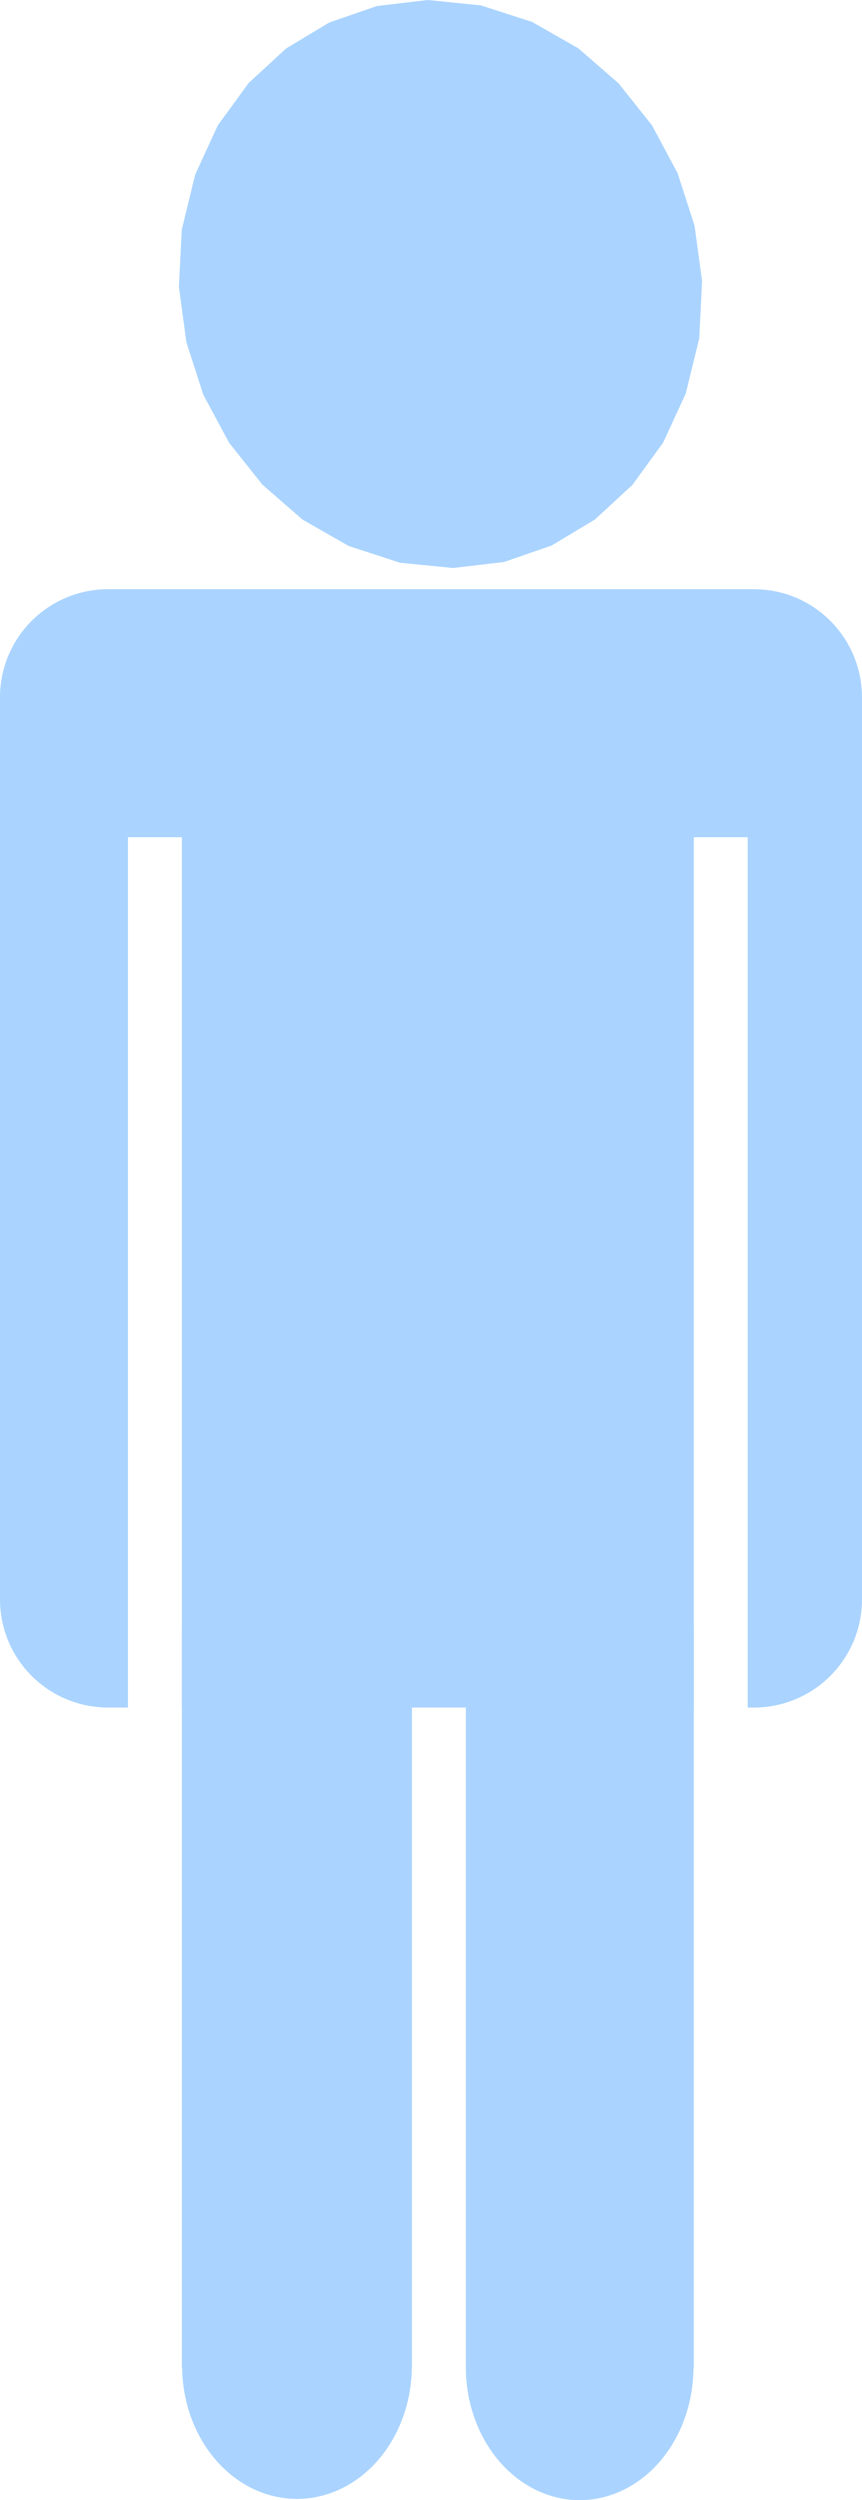
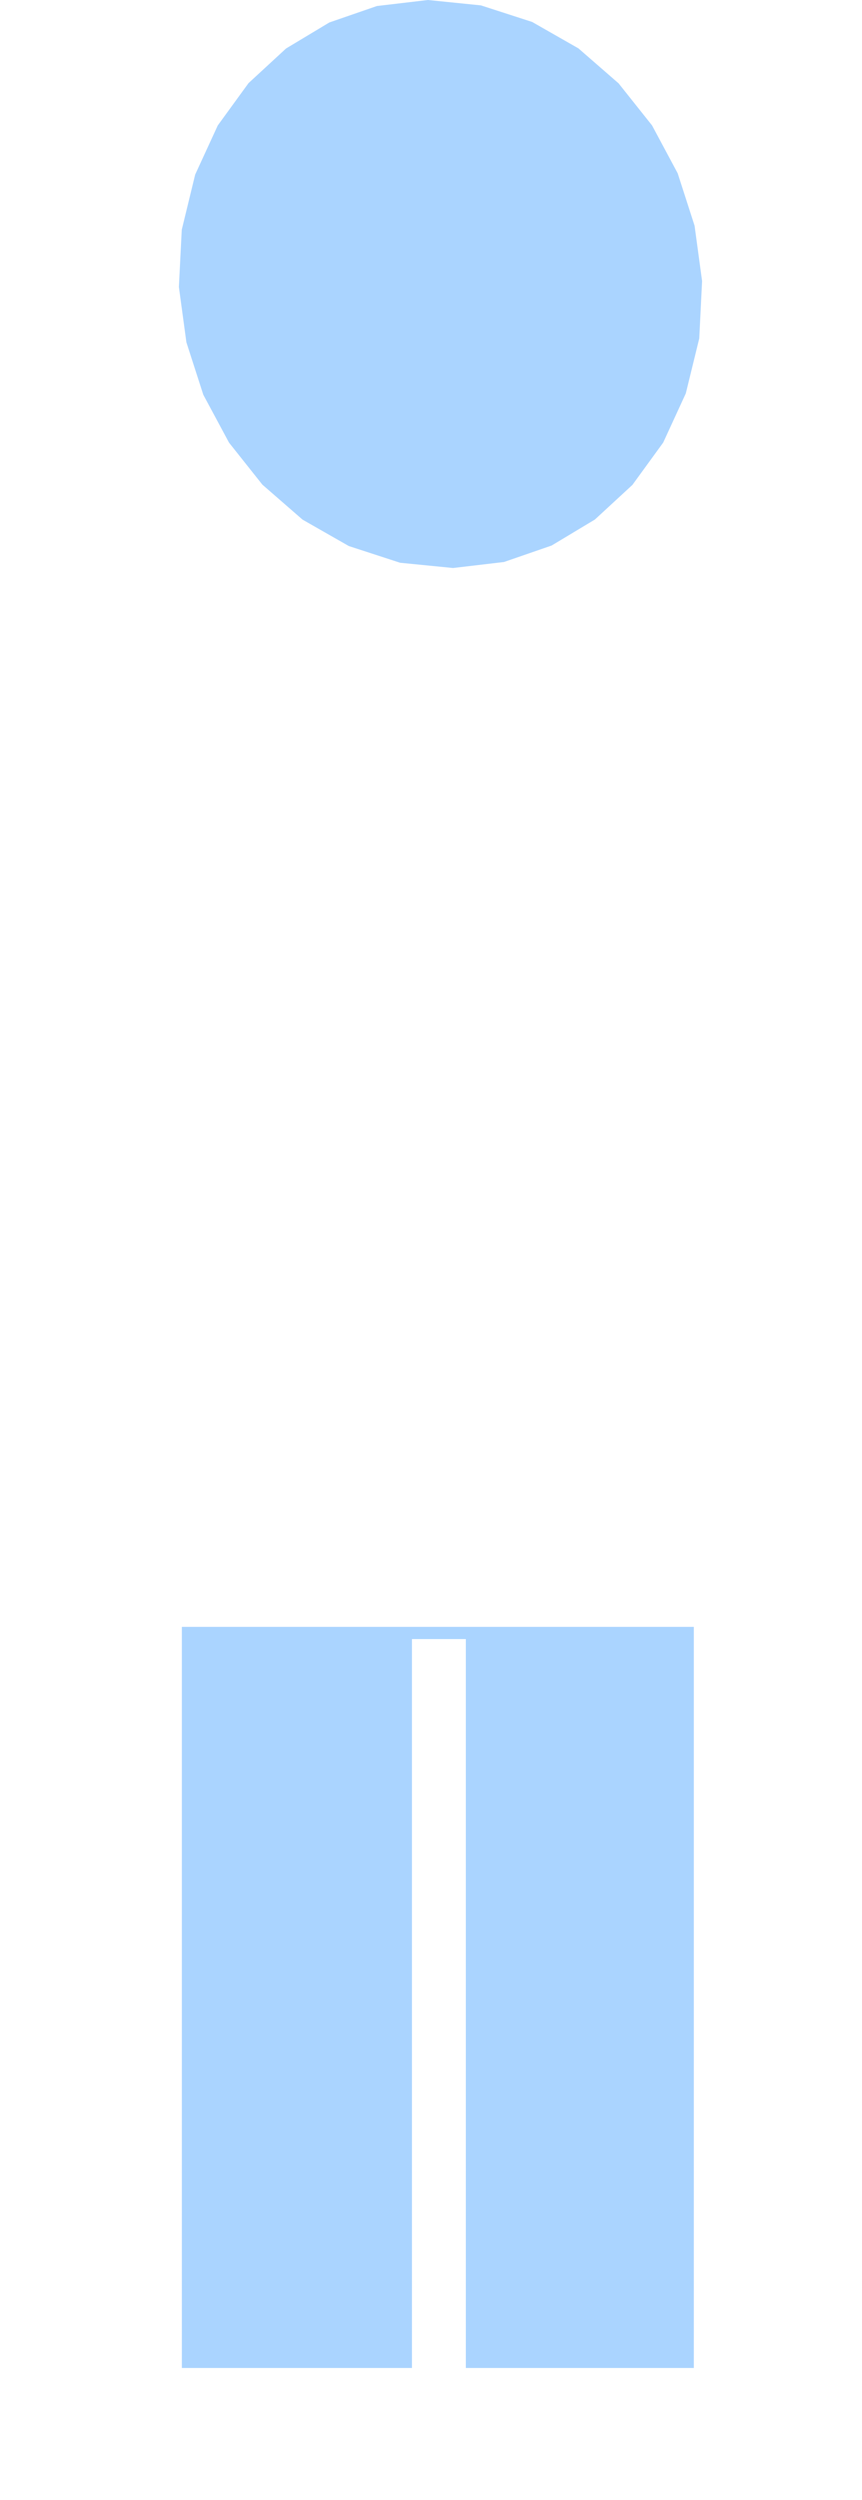
<svg xmlns="http://www.w3.org/2000/svg" width="313.87" height="910.028">
  <title>Blue Man 1</title>
  <defs>
    <linearGradient y2="325.467" y1="209.002" x2="-140" x1="-140" id="linearGradient60455" gradientUnits="userSpaceOnUse" />
    <linearGradient y2="220.438" y1="308.438" x2="342.857" x1="342.857" id="linearGradient60465" gradientUnits="userSpaceOnUse" />
    <linearGradient y2="869.505" y1="949.505" x2="51.429" x1="51.429" id="linearGradient60477" gradientUnits="userSpaceOnUse" />
    <linearGradient y2="869.505" y1="949.505" x2="51.429" x1="51.429" id="linearGradient60486" gradientUnits="userSpaceOnUse" />
    <linearGradient y2="662.948" y1="488.005" x2="101.015" x1="101.015" id="linearGradient60496" gradientUnits="userSpaceOnUse" />
    <linearGradient y2="662.948" y1="488.005" x2="101.015" x1="101.015" id="linearGradient60500" gradientUnits="userSpaceOnUse" />
    <linearGradient y2="662.948" y1="488.005" x2="101.015" x1="101.015" id="linearGradient60506" gradientUnits="userSpaceOnUse" />
    <linearGradient y2="490.717" y1="490.717" x2="-187.888" x1="-222.234" id="linearGradient60516" gradientUnits="userSpaceOnUse" gradientTransform="matrix(0.824,0,0,1,374.945,-6.061)" />
    <linearGradient y2="662.948" y1="488.005" x2="101.015" x1="101.015" id="linearGradient60520" gradientUnits="userSpaceOnUse" />
    <linearGradient y2="480.923" y1="480.923" x2="501.06" x1="187.19" id="linearGradient60540" gradientUnits="userSpaceOnUse" gradientTransform="matrix(0.987,0,0,1,6.45,0)" />
    <linearGradient y2="869.505" y1="949.505" x2="51.429" x1="51.429" id="linearGradient60544" gradientUnits="userSpaceOnUse" />
    <linearGradient y2="869.505" y1="949.505" x2="51.429" x1="51.429" id="linearGradient60551" gradientUnits="userSpaceOnUse" gradientTransform="matrix(-0.552,0,0,0.835,508.646,-107.031)" />
    <linearGradient y2="869.505" y1="949.505" x2="51.429" x1="51.429" id="linearGradient60553" gradientUnits="userSpaceOnUse" gradientTransform="matrix(0.552,0,0,0.835,35.724,30.35)" />
    <linearGradient y2="869.505" y1="996.381" x2="51.429" x1="33.265" id="linearGradient60557" gradientUnits="userSpaceOnUse" />
    <linearGradient y2="869.505" y1="996.381" x2="51.429" x1="33.265" id="linearGradient60561" gradientUnits="userSpaceOnUse" />
    <linearGradient y2="-Infinity" y1="-Infinity" x2="0.5" x1="0.5" id="linearGradient60580" />
    <linearGradient y2="Infinity" y1="Infinity" x2="0.5" x1="0.5" id="linearGradient60582" />
    <linearGradient y2="-Infinity" y1="Infinity" x2="0.5" x1="0.5" id="linearGradient60584" />
    <linearGradient y2="-Infinity" y1="Infinity" x2="0.5" x1="0.5" id="linearGradient60586" />
    <linearGradient y2="Infinity" y1="-Infinity" x2="0.5" x1="0.5" id="linearGradient60588" />
    <linearGradient y2="Infinity" y1="-Infinity" x2="0.5" x1="0.5" id="linearGradient60590" />
    <linearGradient y2="0.397" y1="1.071" x2="0.513" x1="0.513" id="linearGradient60592" />
    <linearGradient y2="0.397" y1="1.071" x2="0.487" x1="0.487" id="linearGradient60594" />
    <linearGradient y2="-Infinity" y1="Infinity" x2="0.5" x1="0.295" id="linearGradient60596" />
    <linearGradient y2="-Infinity" y1="Infinity" x2="0.5" x1="0.295" id="linearGradient60598" />
    <linearGradient y2="Infinity" y1="-Infinity" x2="0.5" x1="0.295" id="svg_1" />
    <linearGradient y2="Infinity" y1="-Infinity" x2="0.5" x1="0.705" id="svg_2" />
  </defs>
  <g>
    <title>Layer 1</title>
    <g externalResourcesRequired="false" id="layer1">
      <g externalResourcesRequired="false" id="g60563">
-         <path fill="#aad4ff" fill-rule="evenodd" stroke-width="6.25" stroke-miterlimit="4" stroke-dashoffset="0" id="path12233" d="m39.45,214.455c-21.863,0 -39.451,17.588 -39.451,39.451l0,328.176c0,21.862 17.588,39.45 39.451,39.45l7.153,0l0,-316.796l19.617,0l0,316.796l186.415,0l0,-316.796l19.617,0l0,316.796l2.167,0c21.863,0 39.451,-17.588 39.451,-39.45l0,-328.176c0,-21.863 -17.588,-39.451 -39.451,-39.451l-234.969,0z" />
        <path fill="#aad4ff" fill-rule="evenodd" stroke-width="6.25" stroke-miterlimit="4" stroke-dashoffset="0" id="path12235" d="m66.22,592.161l0,269.759l83.779,0l0,-265.315l19.617,0l0,265.315l83.019,0l0,-269.759l-186.415,0z" />
        <polygon fill="#aad4ff" points="145.7 204.84 127.017 198.757 110.161 189.137 95.538 176.409 83.393 161.114 74.029 143.687 67.876 124.608 65.138 104.444 66.19 83.615 71.07 63.538 79.296 45.658 90.496 30.257 104.154 17.654 119.919 8.179 137.265 2.187 155.81 -5.89051e-06 175.101 1.956 193.761 7.989 210.617 17.61 225.24 30.338 237.417 45.644 246.749 63.06 252.903 82.139 255.641 102.303 254.61 123.181 249.709 143.209 241.483 161.089 230.283 176.489 216.625 189.093 200.86 198.568 183.514 204.56 164.968 206.747 145.7 204.84" id="polygon12237" />
-         <path fill="#aad4ff" fill-rule="evenodd" stroke-width="6.25" stroke-miterlimit="4" stroke-dashoffset="0" id="path12239" d="m149.971,861.147a41.828,48.434 0 1 1 -83.657,0" />
-         <path fill="#aad4ff" fill-rule="evenodd" stroke-width="6.25" stroke-miterlimit="4" stroke-dashoffset="0" id="path12241" d="m252.508,861.594a41.445,48.434 0 1 1 -82.89,0" />
-         <path fill="url(#linearGradient60580)" fill-rule="nonzero" stroke-width="0.314" stroke-linecap="square" stroke-miterlimit="4" stroke-dashoffset="0" id="path59721" d="m248.524,145.148a88.571,142.857 0 1 1 -177.143,0a88.571,142.857 0 1 1 177.143,0z" />
        <path fill="url(#svg_1)" fill-rule="nonzero" stroke-width="0.314" stroke-linecap="square" stroke-miterlimit="4" stroke-dashoffset="0" id="path60457" d="m242.81,140.148a80,60.714 0 1 1 -160,0a80,60.714 0 1 1 160,0z" />
        <path fill="url(#linearGradient60584)" fill-rule="nonzero" stroke-width="0.314" stroke-linecap="square" stroke-miterlimit="4" stroke-dashoffset="0" id="path60469" d="m147.81,852.29a38.571,55 0 1 1 -77.143,0a38.571,55 0 1 1 77.143,0z" />
        <path fill="url(#linearGradient60586)" fill-rule="nonzero" stroke-width="0.314" stroke-linecap="square" stroke-miterlimit="4" stroke-dashoffset="0" id="path60484" d="m249.953,852.29a38.571,55 0 1 1 -77.143,0a38.571,55 0 1 1 77.143,0z" />
        <path fill="url(#linearGradient60588)" fill-rule="nonzero" stroke-width="0.314" stroke-linecap="square" stroke-miterlimit="4" stroke-dashoffset="0" id="path60488" d="m71.913,301.014l0,367.696l0,-183.848l0,-183.848z" />
        <path fill="url(#linearGradient60590)" fill-rule="nonzero" stroke-width="0.314" stroke-linecap="square" stroke-miterlimit="4" stroke-dashoffset="0" id="path60518" d="m246.67,301.014l0,367.696l0,-183.848l0,-183.848z" />
        <path fill="url(#linearGradient60592)" fill-rule="nonzero" stroke-width="0.314" stroke-linecap="square" stroke-miterlimit="4" stroke-dashoffset="0" id="path60542" d="m43.764,606.823c0,25.342 -39.767,1.098 -39.767,-24.243c0,-25.342 6.904,-64.092 20.389,-64.092c13.485,0 19.378,62.994 19.378,88.335z" />
        <path fill="url(#linearGradient60594)" fill-rule="nonzero" stroke-width="0.314" stroke-linecap="square" stroke-miterlimit="4" stroke-dashoffset="0" id="path60549" d="m273.708,604.803c0,25.341 39.767,1.098 39.767,-24.244c0,-25.341 -6.904,-64.091 -20.389,-64.091c-13.485,0 -19.378,62.993 -19.378,88.335z" />
        <path fill="url(#svg_2)" fill-rule="nonzero" stroke-width="0.314" stroke-linecap="square" stroke-miterlimit="4" stroke-dashoffset="0" id="path60555" d="m26.218,272.609a27.462,20.051 0 1 1 54.923,-44.739a27.462,20.051 0 1 1 -54.923,44.739z" />
        <path fill="url(#svg_1)" fill-rule="nonzero" stroke-width="0.314" stroke-linecap="square" stroke-miterlimit="4" stroke-dashoffset="0" id="path60559" d="m283.172,270.588a27.462,20.051 0 1 1 -54.923,-44.738a27.462,20.051 0 1 1 54.923,44.738z" />
      </g>
    </g>
  </g>
</svg>